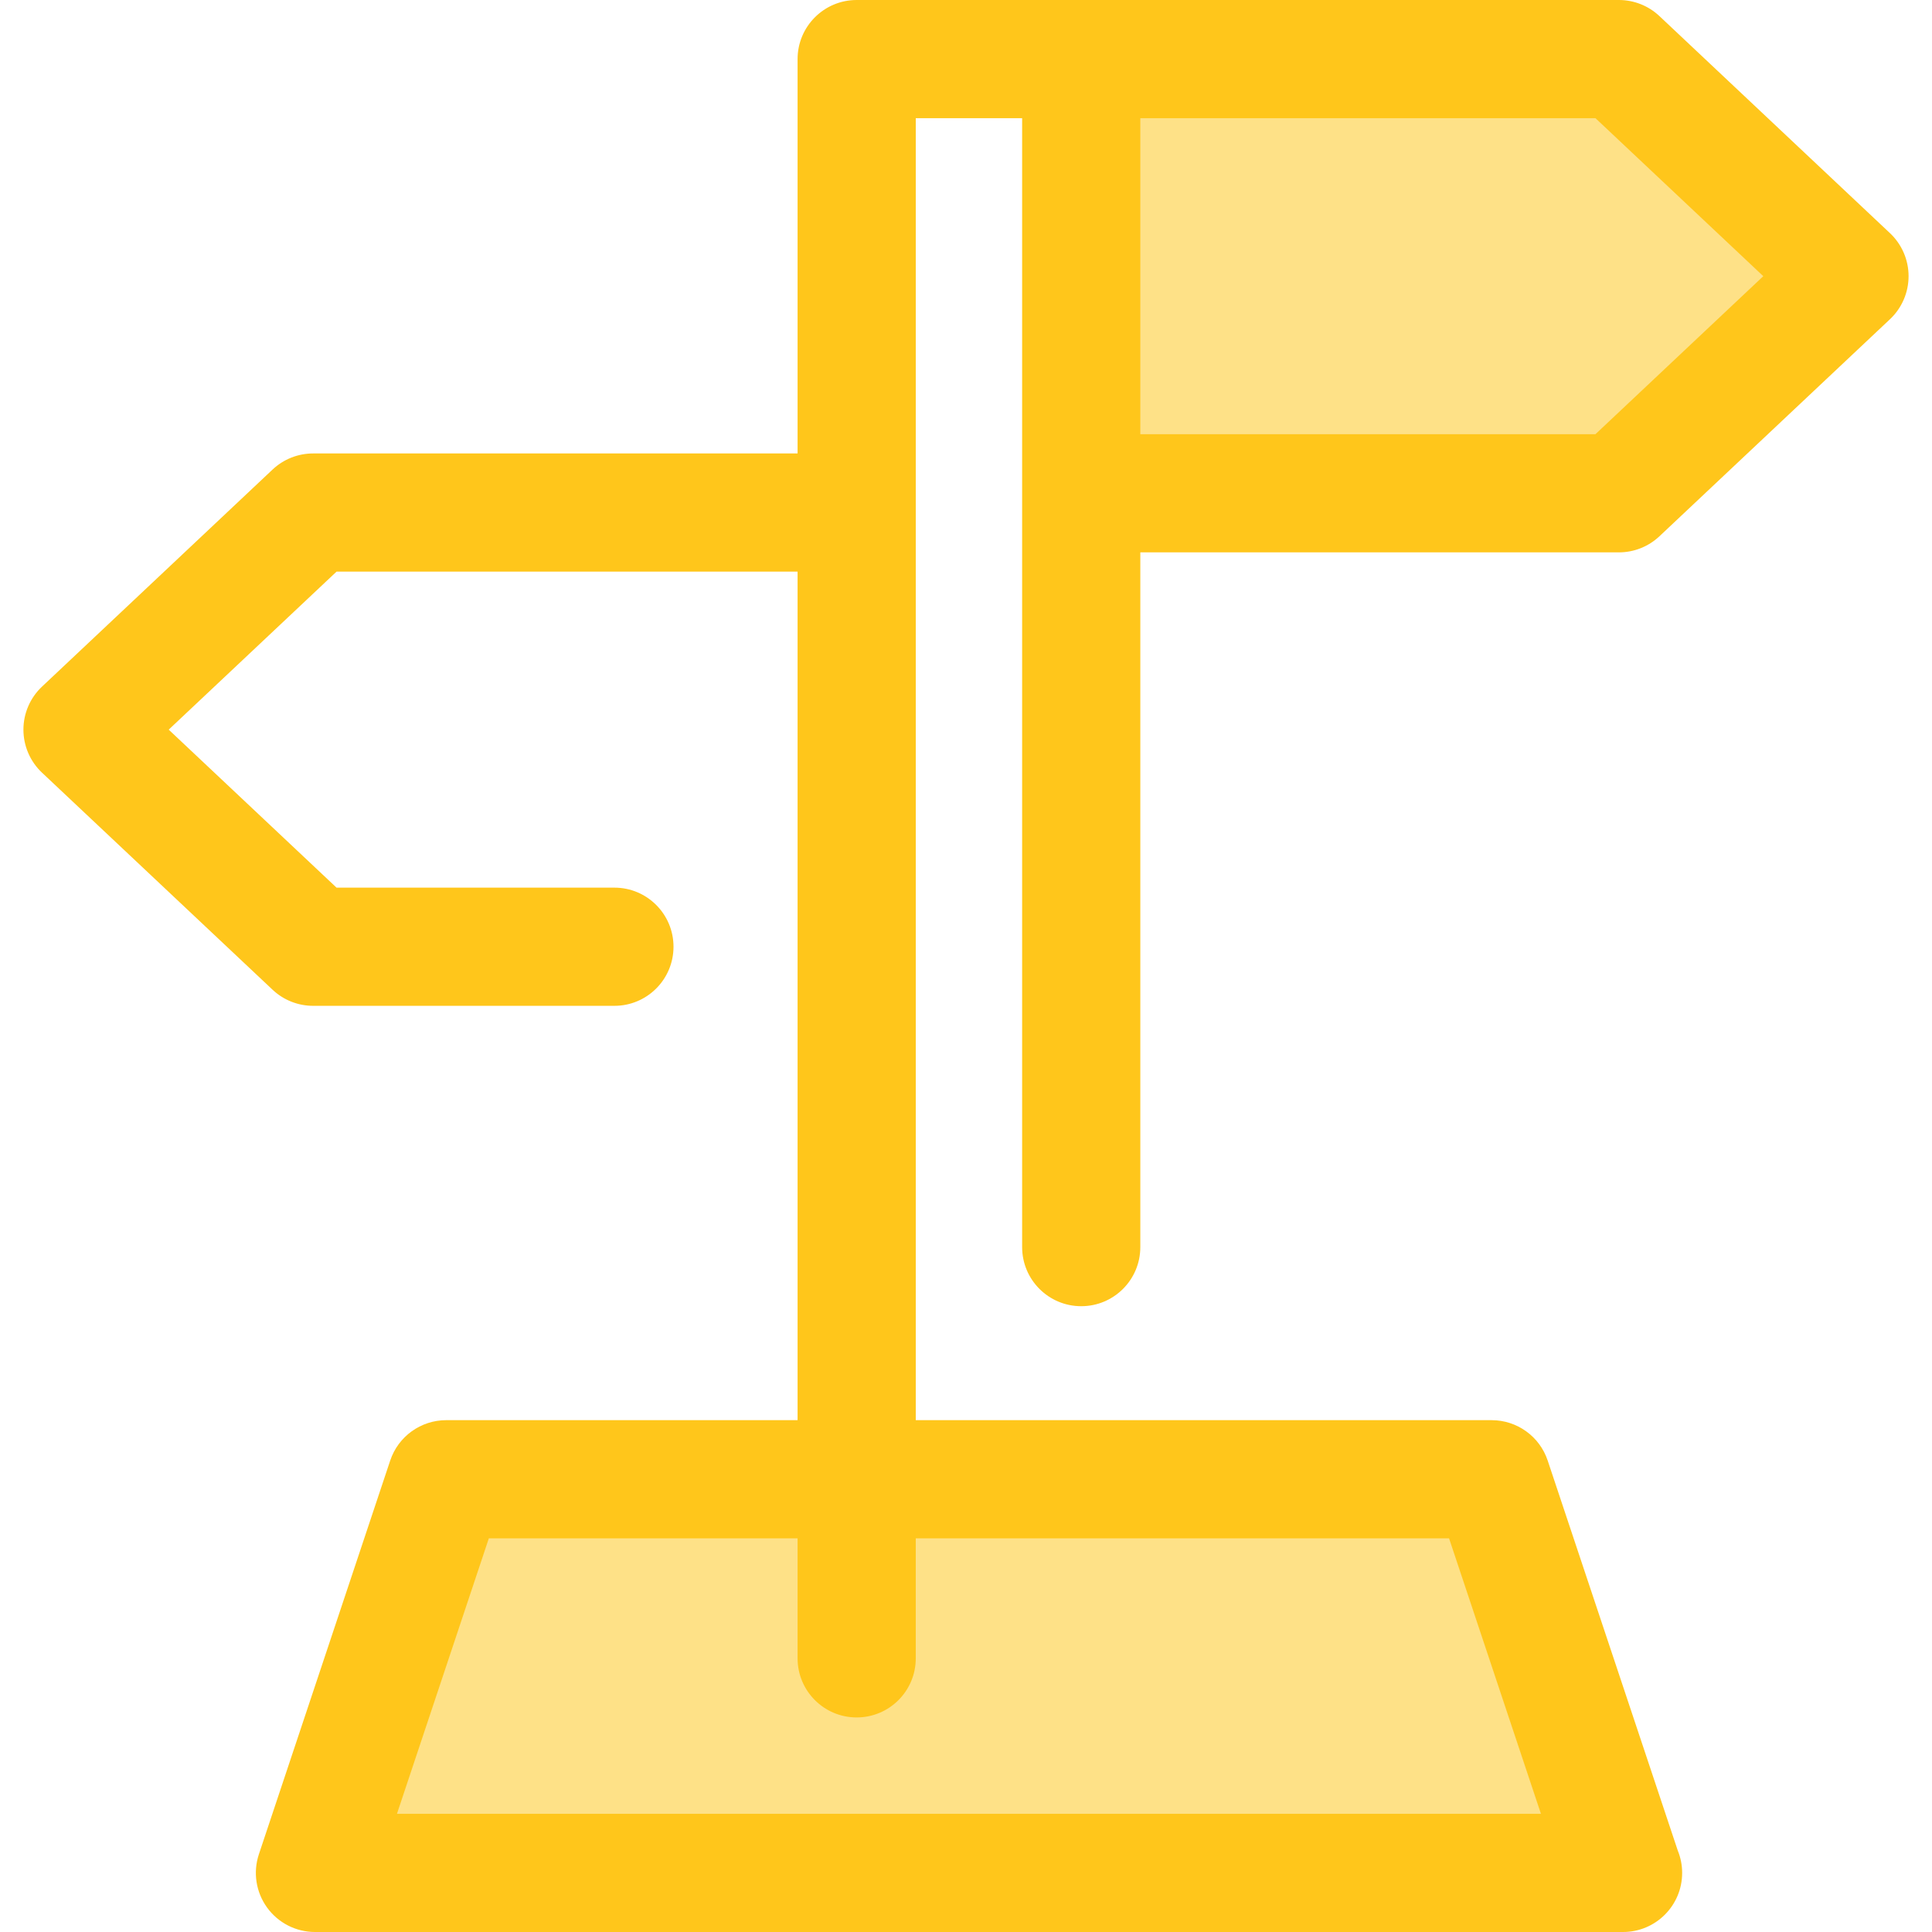
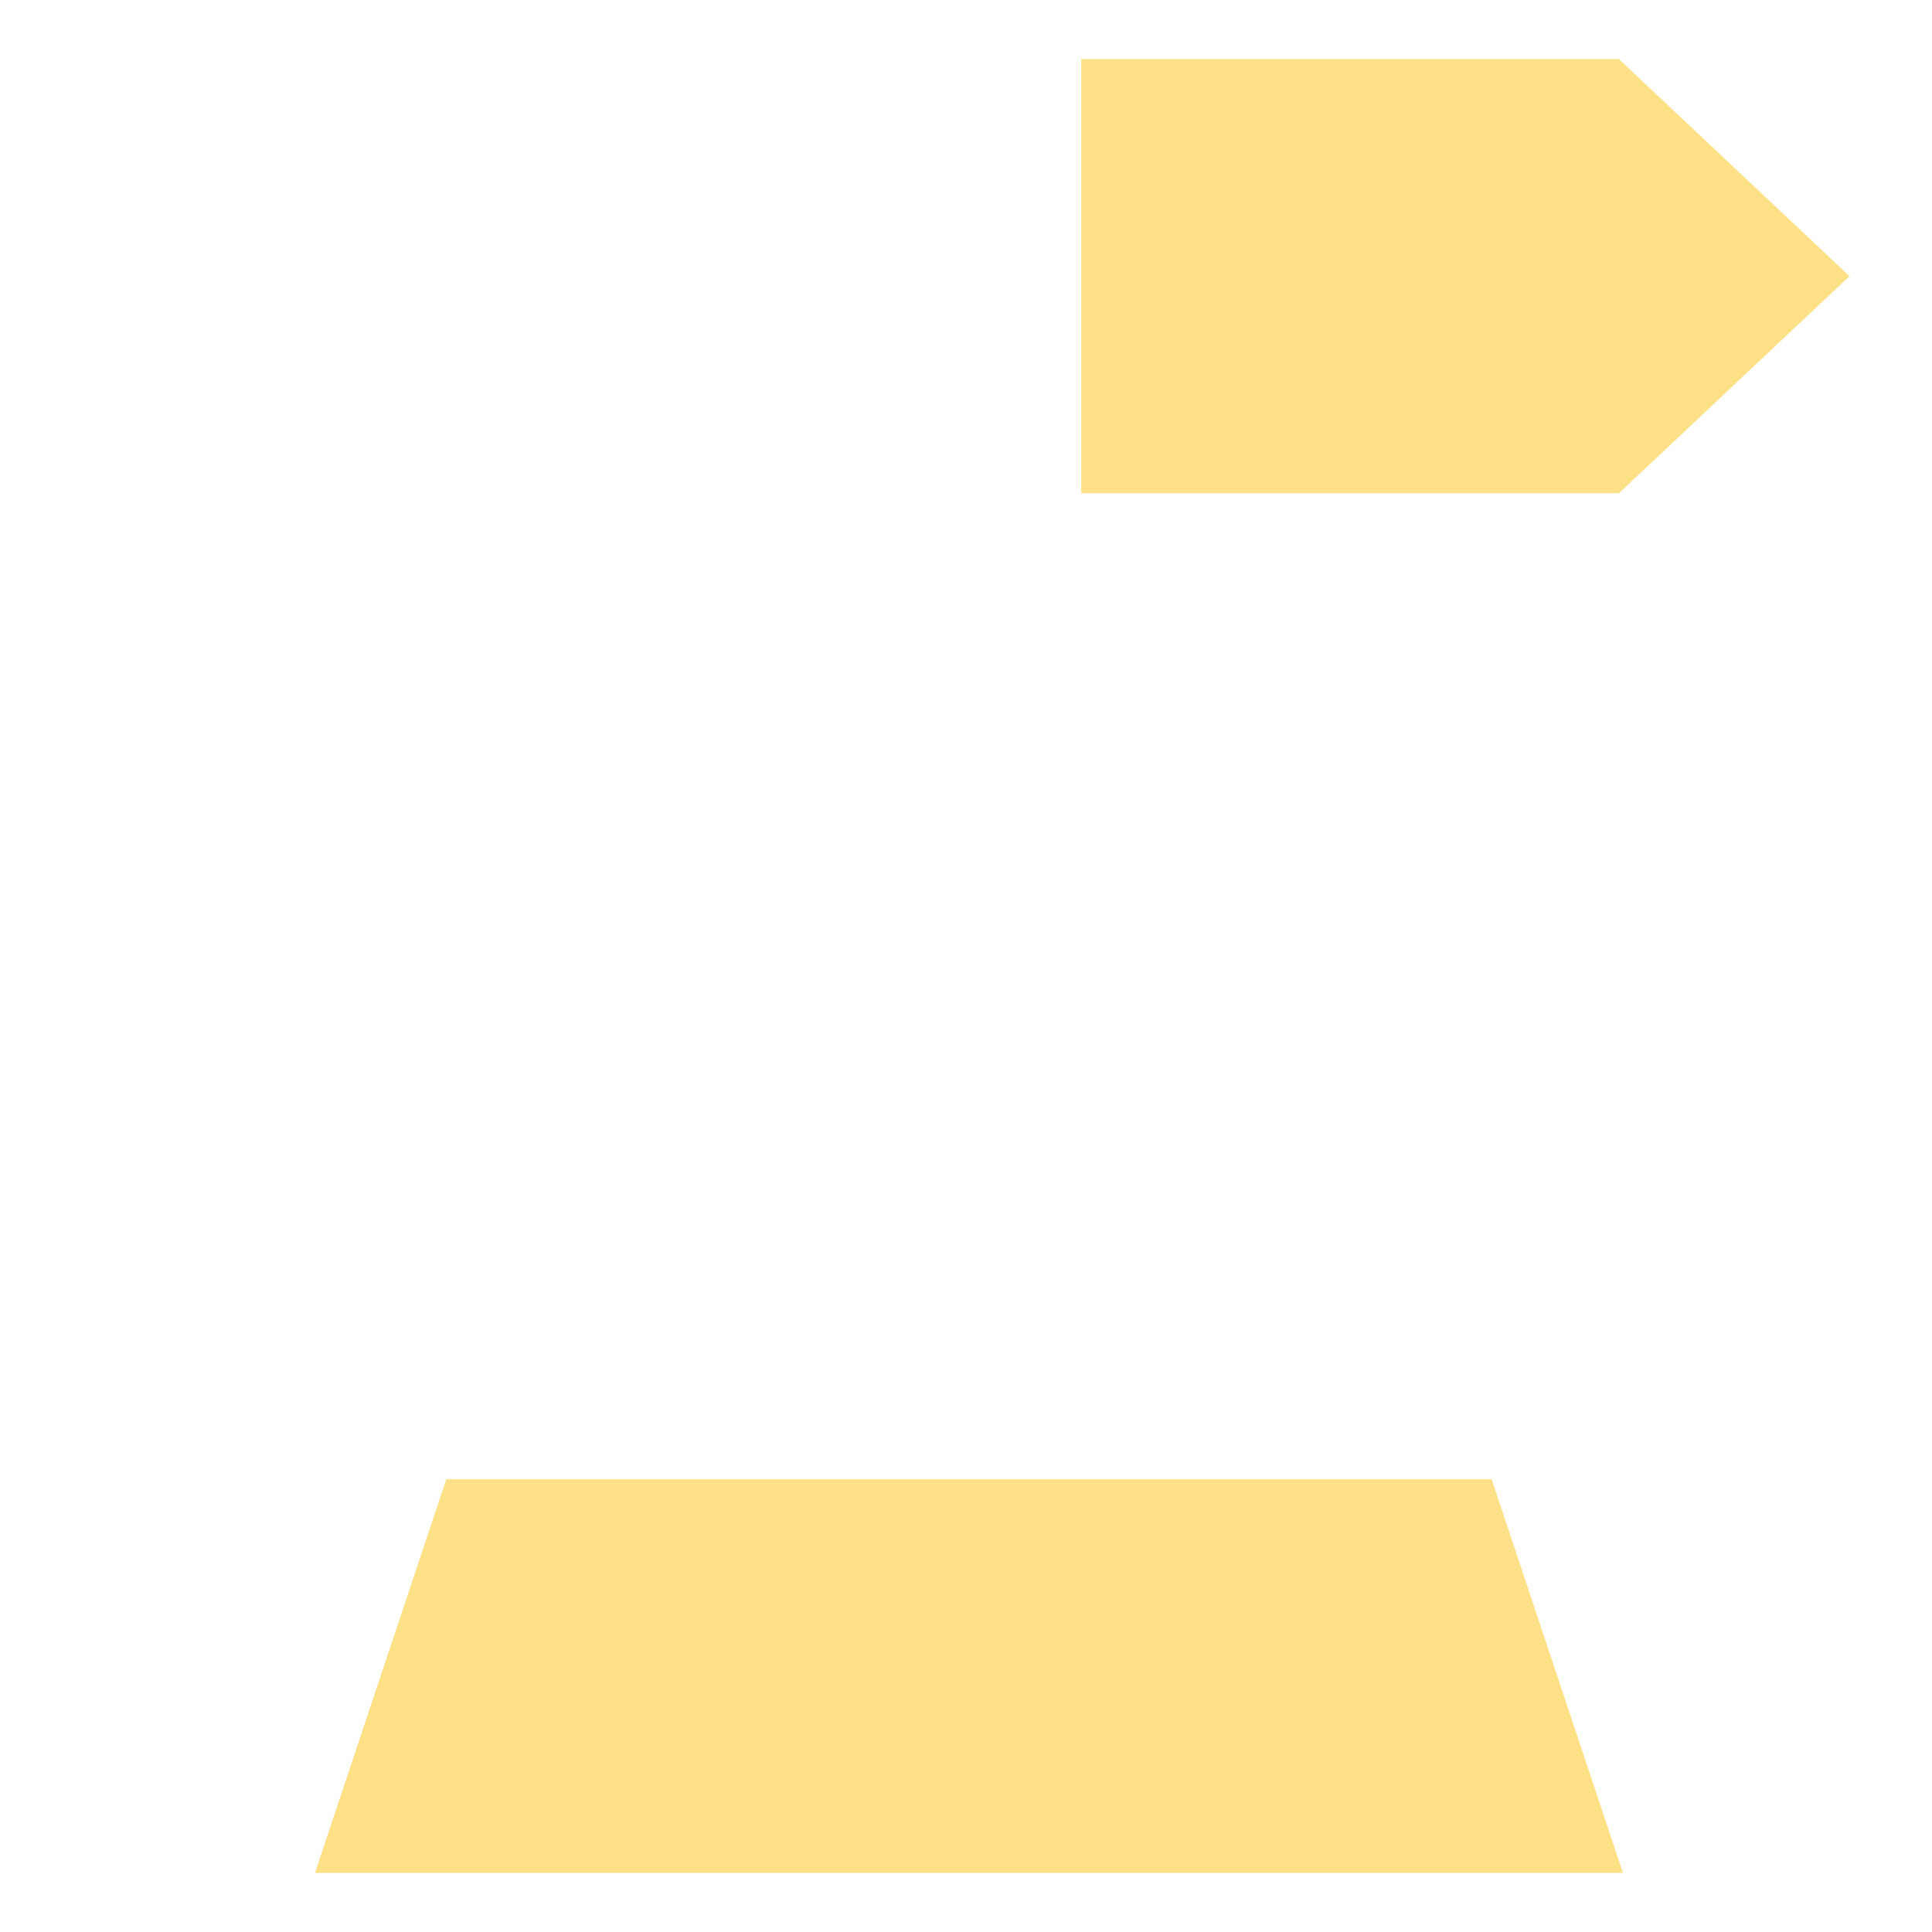
<svg xmlns="http://www.w3.org/2000/svg" height="800px" width="800px" version="1.1" id="Layer_1" viewBox="0 0 512.002 512.002" xml:space="preserve">
  <g>
    <polygon style="fill:#FEE187;" points="430.099,496.341 83.467,496.341 118.263,392.016 395.303,392.016  " />
    <polygon style="fill:#FEE187;" points="429.027,130.724 286.537,130.724 286.537,15.659 429.027,15.659 490.136,73.192  " />
  </g>
-   <path style="fill:#FFC61B;" d="M270.878,330.499c0,8.649,7.011,15.659,15.659,15.659s15.659-7.011,15.659-15.659V146.384h126.83  c3.99,0,7.83-1.524,10.734-4.258l61.109-57.532c3.143-2.96,4.925-7.084,4.925-11.402s-1.782-8.442-4.925-11.402L439.761,4.258  C436.855,1.524,433.015,0,429.027,0H286.537h-59.509c-8.649,0-15.659,7.011-15.659,15.659V120.17H82.975  c-3.99,0-7.83,1.524-10.734,4.258l-61.109,57.534c-3.143,2.96-4.925,7.084-4.925,11.402c0,4.317,1.782,8.442,4.925,11.402  l61.109,57.532c2.905,2.736,6.744,4.258,10.734,4.258h79.852c8.649,0,15.659-7.011,15.659-15.659s-7.011-15.659-15.659-15.659  h-73.64L44.71,193.363l44.477-41.873h122.181v224.868h-93.106c-6.74,0-12.723,4.311-14.854,10.705L68.611,491.388  c-1.593,4.776-0.792,10.025,2.152,14.109c2.942,4.084,7.67,6.505,12.704,6.505h346.632c0.009,0,0.019,0,0.031,0  c8.649,0,15.659-7.011,15.659-15.659c0-2.095-0.412-4.095-1.159-5.922l-34.474-103.356c-2.133-6.394-8.116-10.705-14.854-10.705  H242.688V31.319h28.19v99.406L270.878,330.499L270.878,330.499z M384.018,407.676l24.35,73.006H105.197l24.35-73.006h81.822v31.806  c0,8.649,7.011,15.659,15.659,15.659c8.649,0,15.659-7.011,15.659-15.659v-31.806H384.018z M467.292,73.192l-44.477,41.873H302.197  V31.319h120.618L467.292,73.192z" />
</svg>